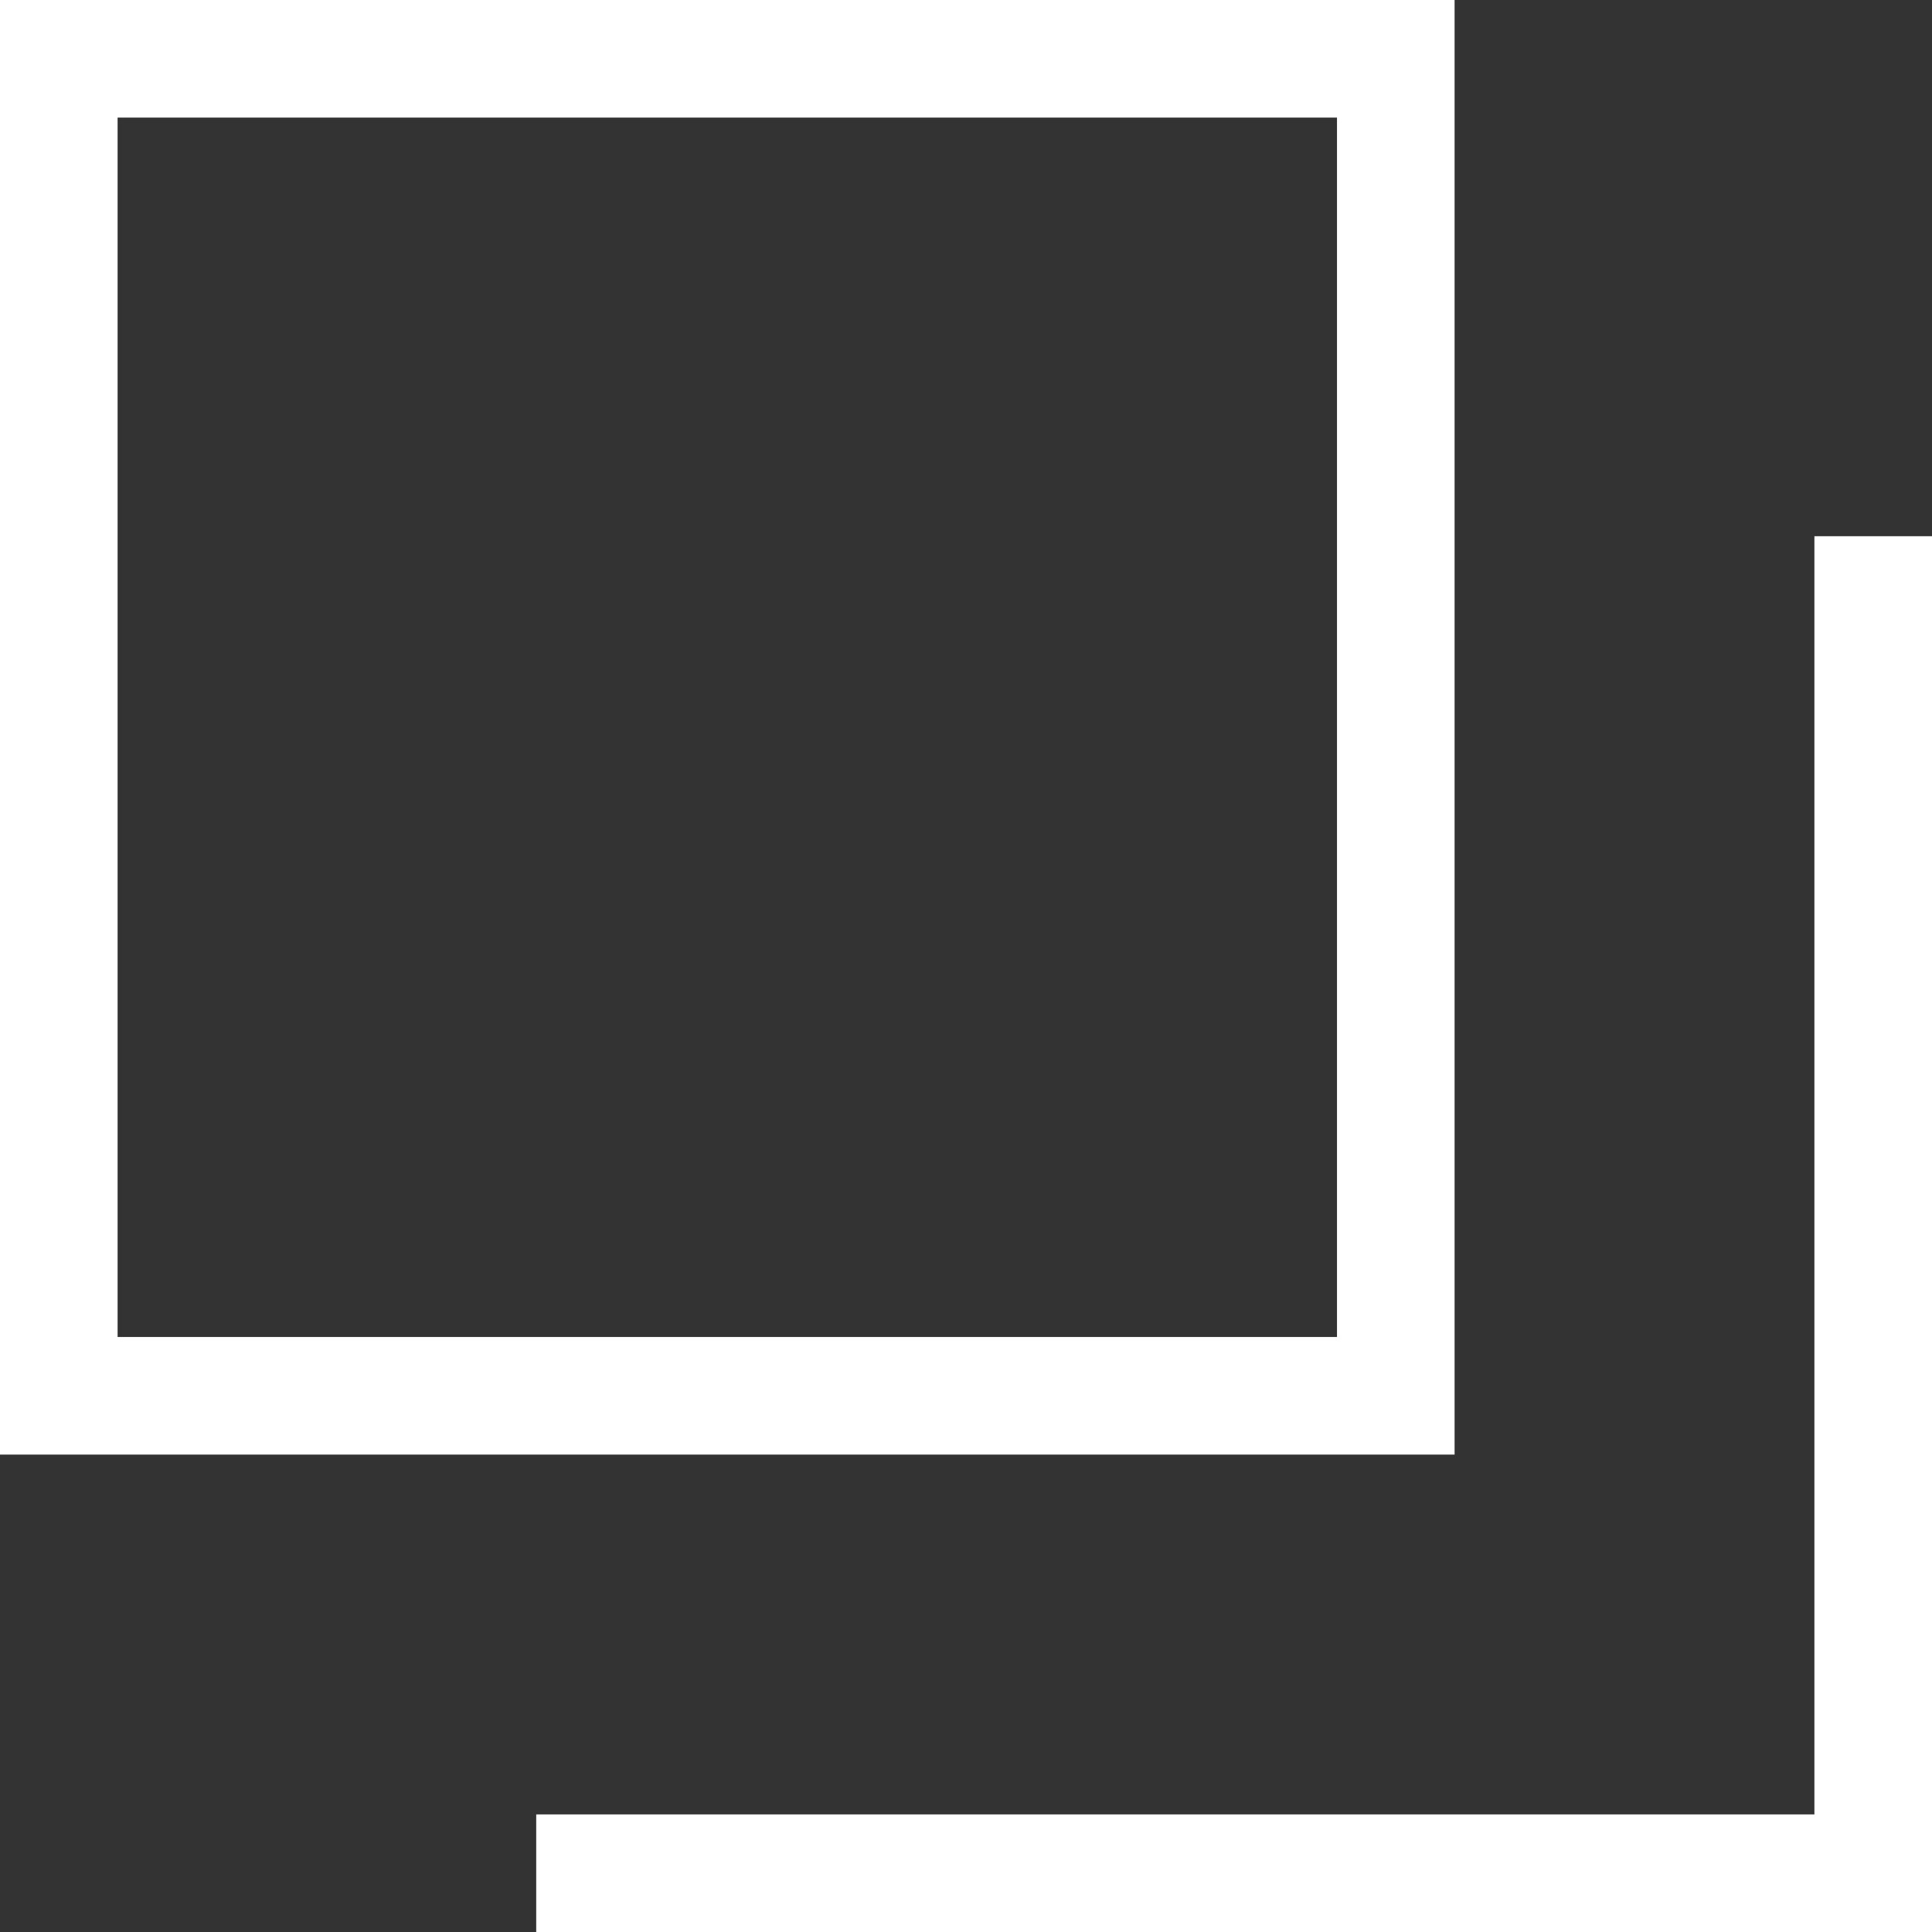
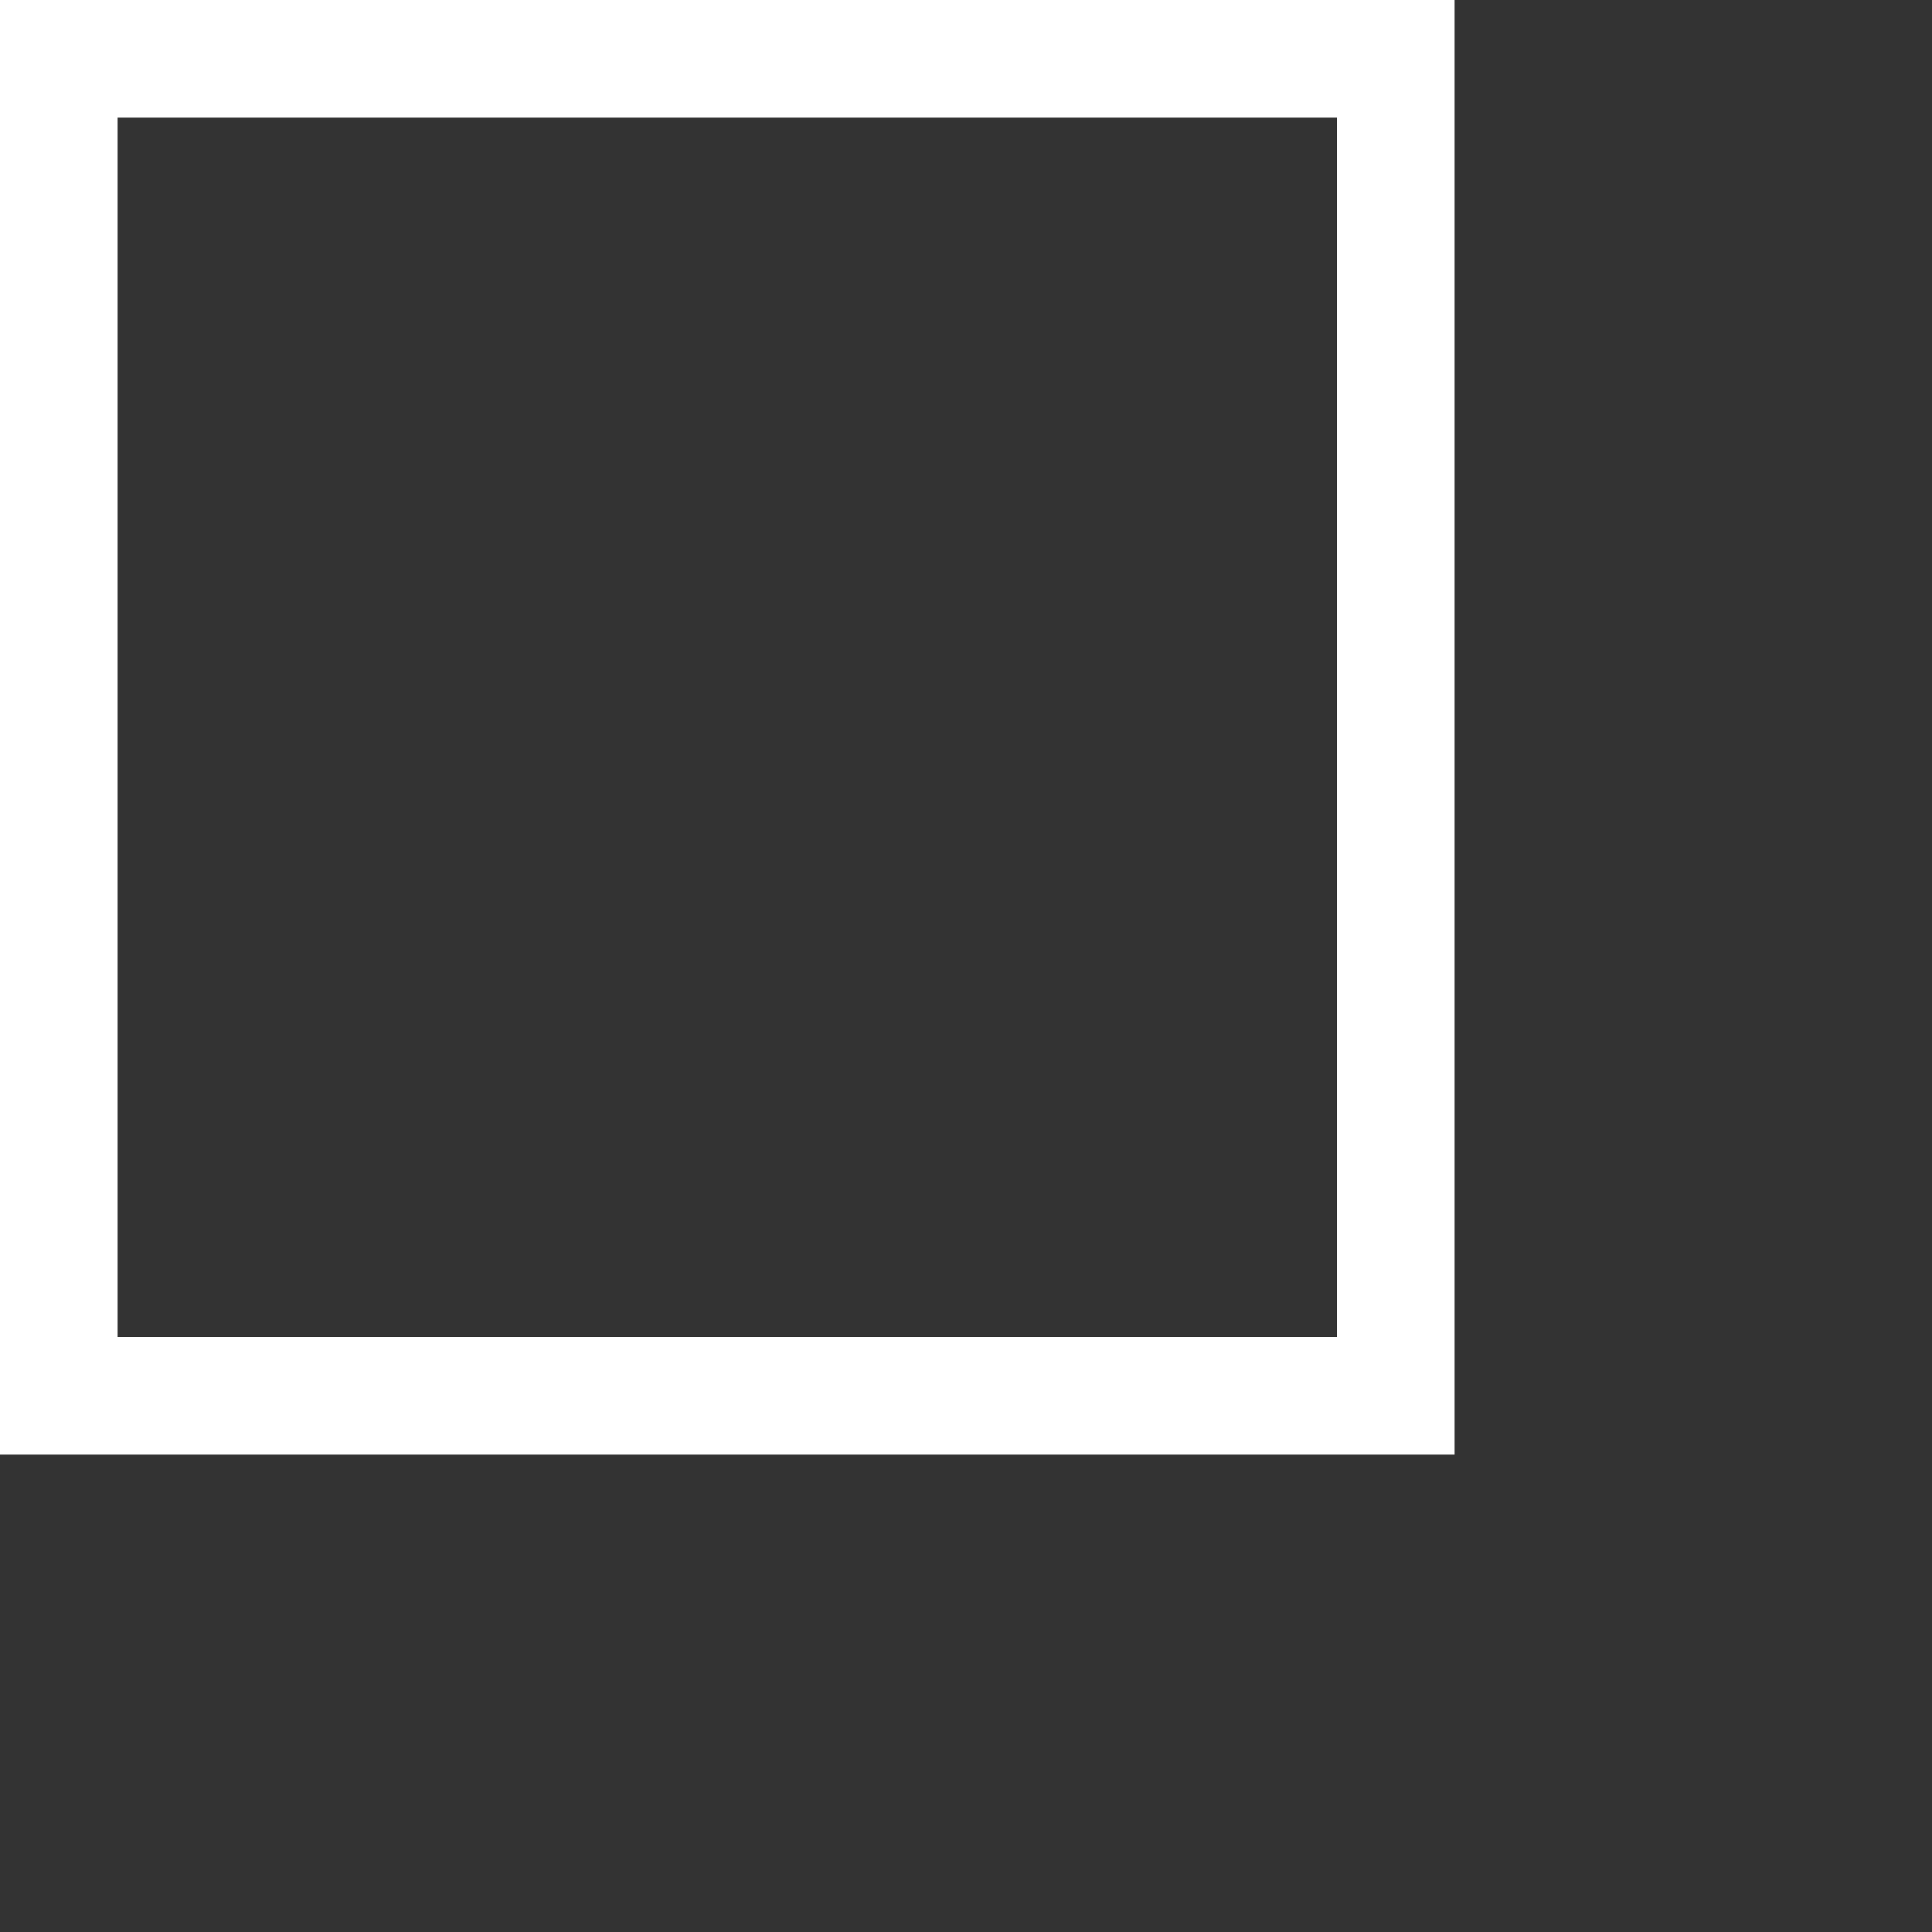
<svg xmlns="http://www.w3.org/2000/svg" id="_台紙" data-name="台紙" viewBox="0 0 16.43 16.43">
  <rect x="0" y="0" width="16.43" height="16.43" fill="#333333" stroke="none" />
  <defs>
    <style>.cls-1{fill:none;stroke:#fff;stroke-miterlimit:10}</style>
  </defs>
  <path class="cls-1" d="M.5.5h11.37v11.37H.5z" />
-   <path class="cls-1" d="M15.93 4.56v11.37H4.56" />
</svg>